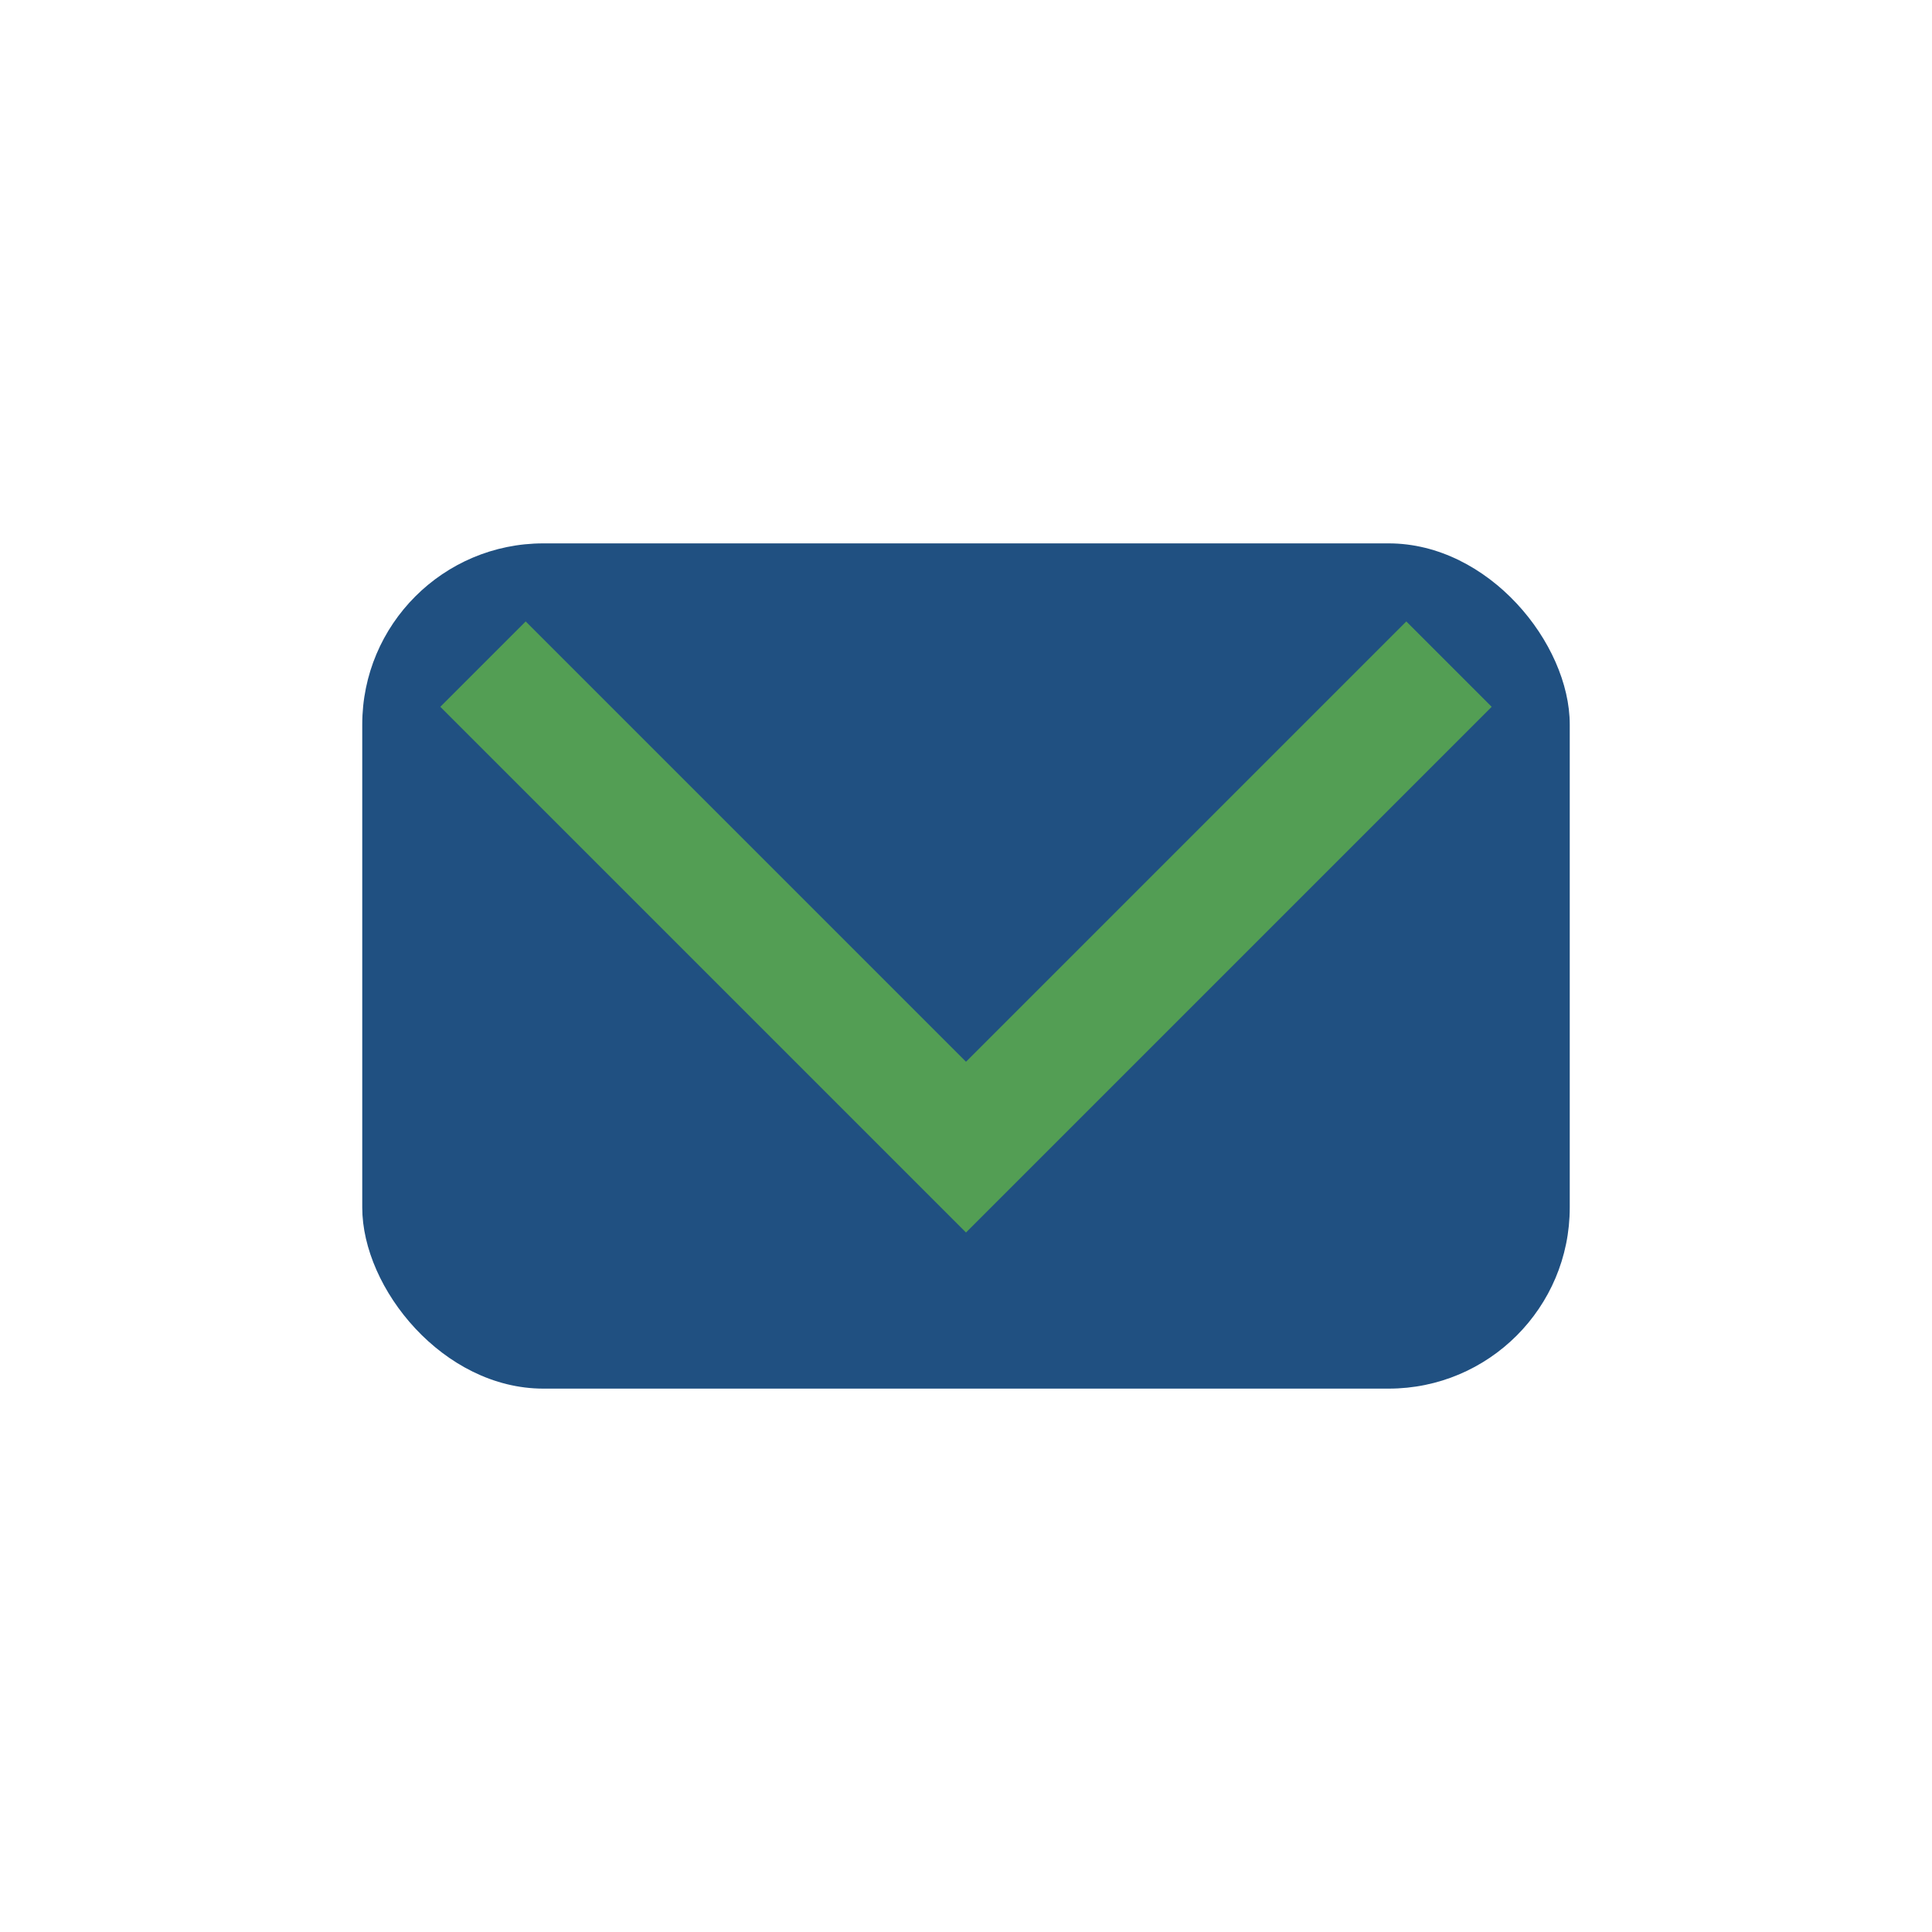
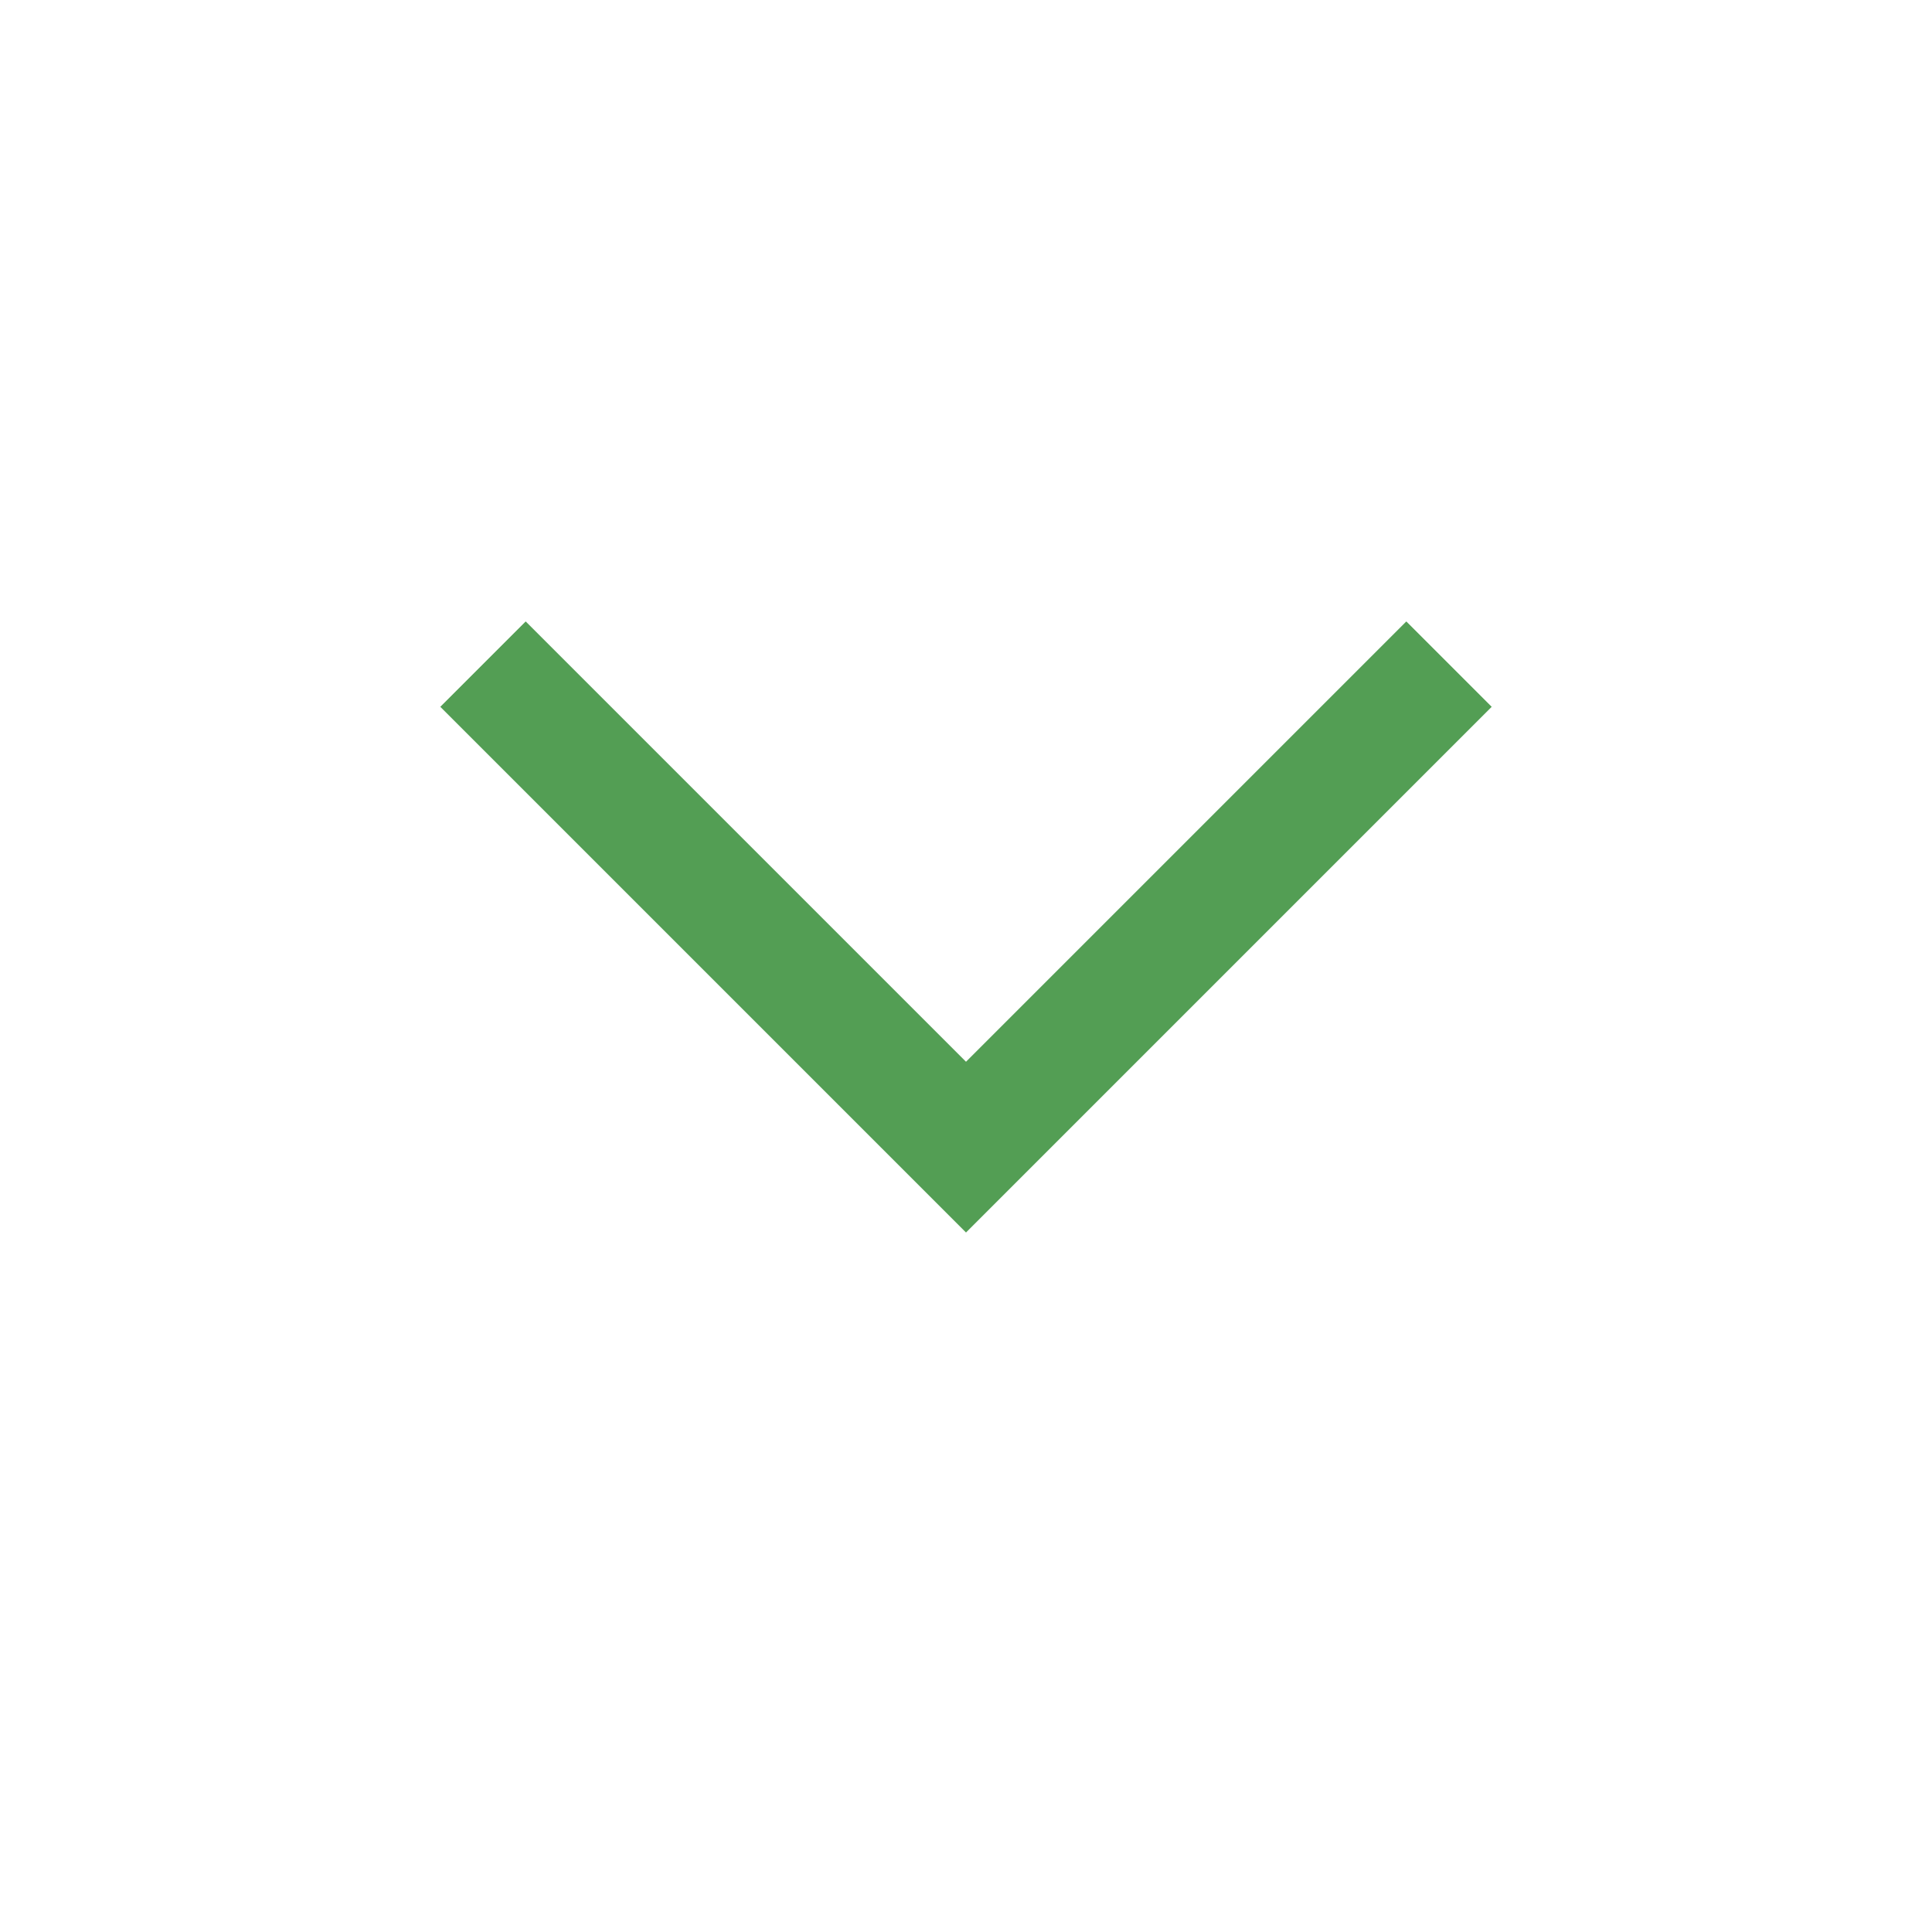
<svg xmlns="http://www.w3.org/2000/svg" width="32" height="32" viewBox="0 0 32 32">
-   <rect x="6" y="9" width="20" height="14" rx="3" fill="#205081" />
  <polyline points="8,11 16,19 24,11" fill="none" stroke="#539E54" stroke-width="2" />
</svg>